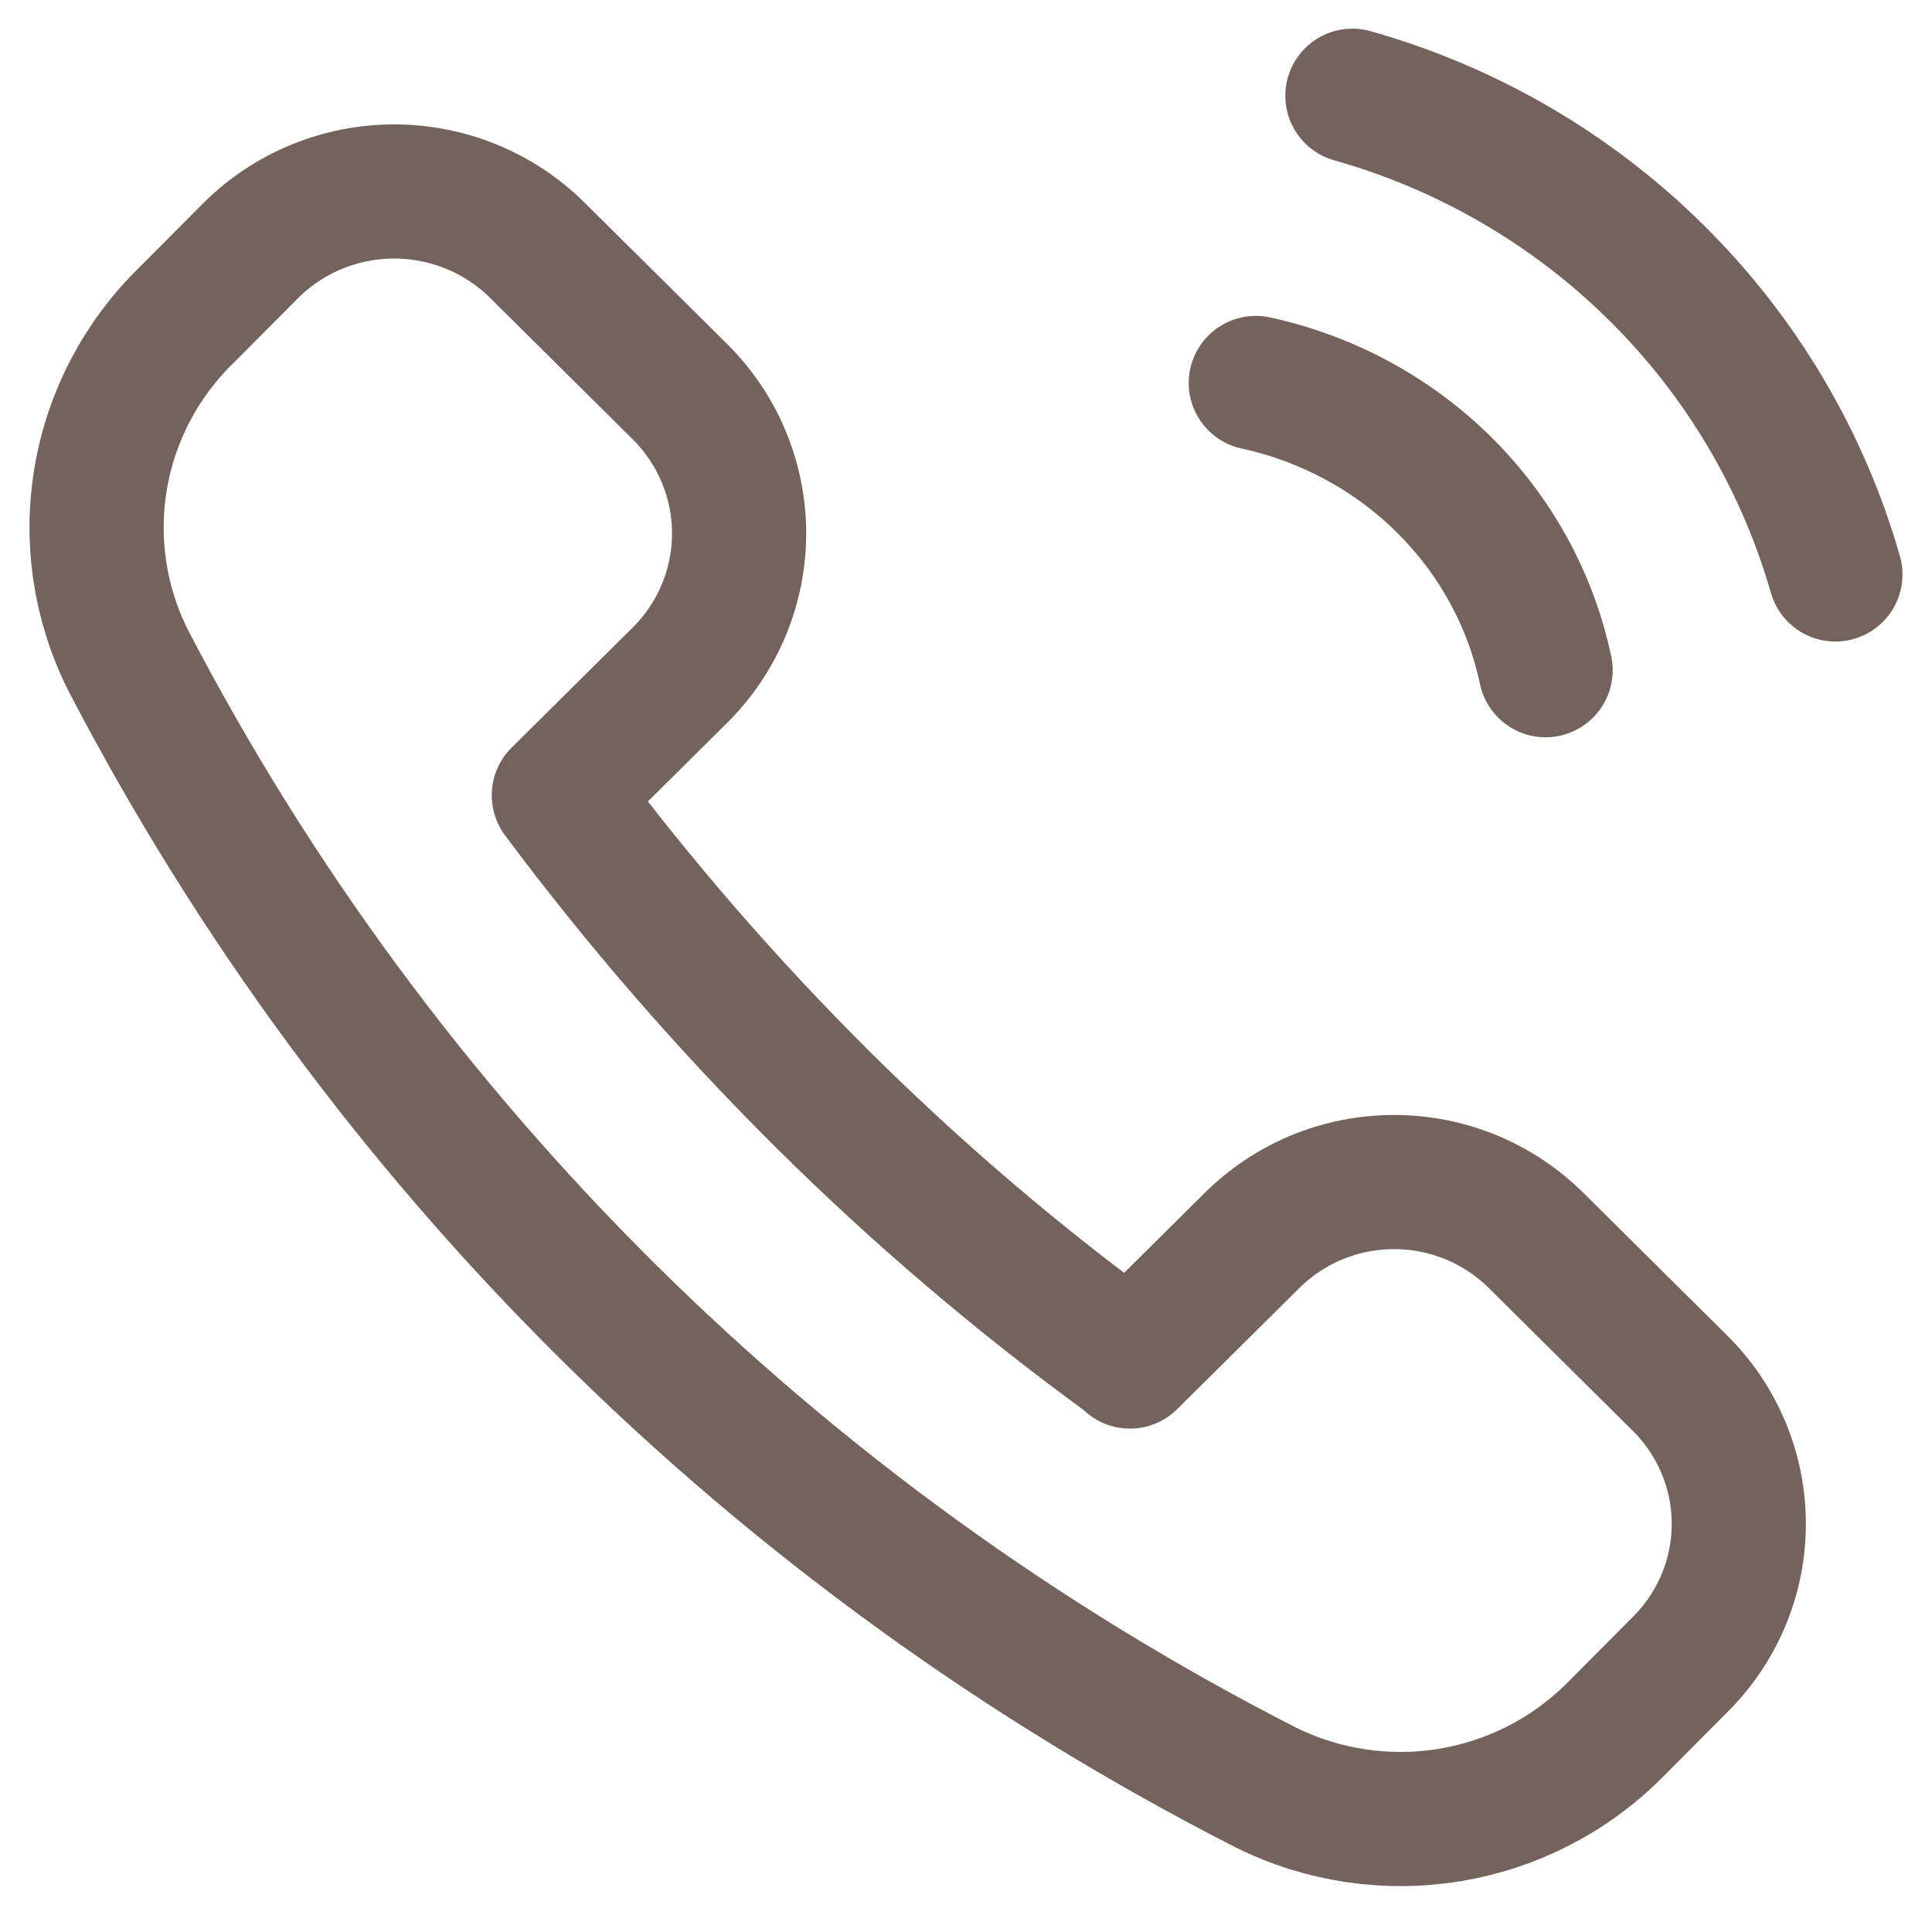
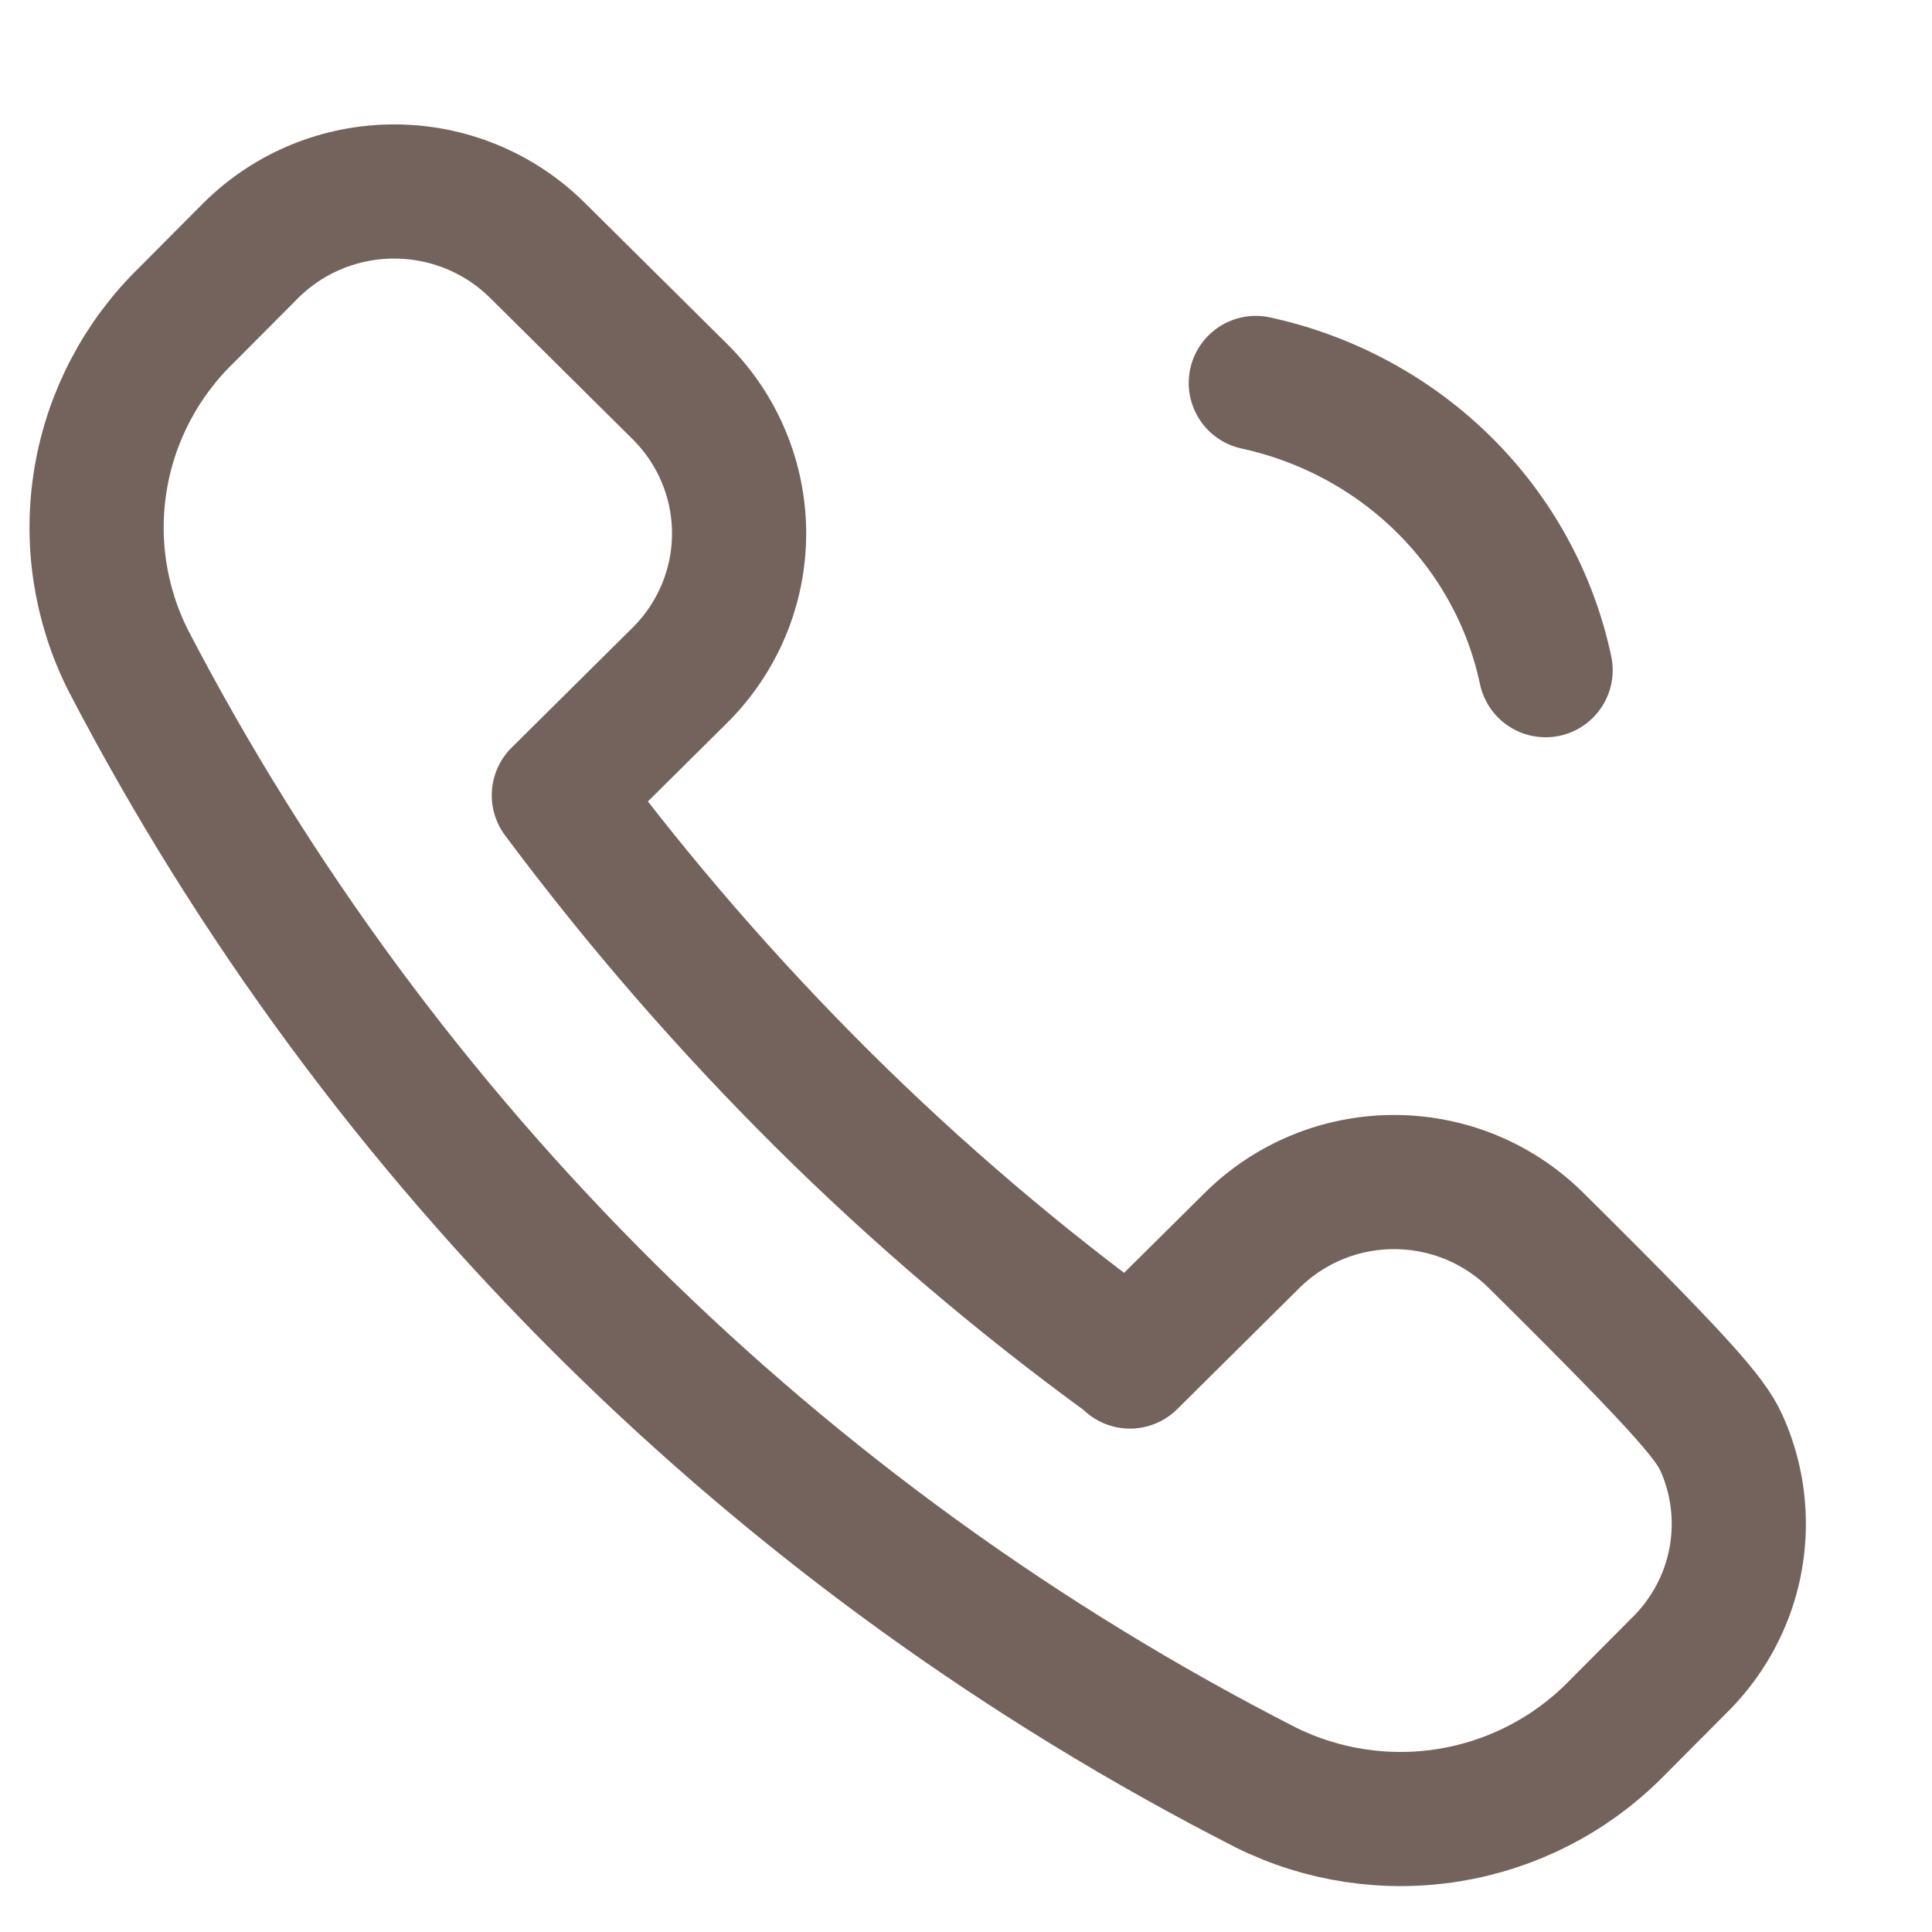
<svg xmlns="http://www.w3.org/2000/svg" width="36" height="36" viewBox="0 0 36 36" fill="none">
-   <path d="M21.055 25.37L23.316 23.128C23.664 22.779 24.078 22.502 24.535 22.312C24.991 22.123 25.481 22.026 25.976 22.026C26.471 22.026 26.961 22.123 27.418 22.312C27.875 22.502 28.289 22.779 28.637 23.128L31.289 25.758C31.641 26.102 31.92 26.513 32.111 26.966C32.302 27.418 32.4 27.904 32.4 28.395C32.4 28.886 32.302 29.372 32.111 29.825C31.92 30.277 31.641 30.688 31.289 31.033L30.082 32.246C29.25 33.079 28.174 33.63 27.008 33.821C25.842 34.011 24.645 33.832 23.588 33.308C14.49 28.665 7.08 21.324 2.39 12.308C1.861 11.258 1.681 10.07 1.877 8.913C2.072 7.756 2.633 6.69 3.478 5.869L4.685 4.656C5.392 3.959 6.348 3.568 7.345 3.568C8.342 3.568 9.298 3.959 10.005 4.656L12.674 7.302C13.377 8.003 13.772 8.951 13.772 9.94C13.772 10.928 13.377 11.876 12.674 12.577L10.413 14.819C11.908 16.824 13.55 18.716 15.326 20.482C17.092 22.235 18.99 23.853 21.004 25.319L21.055 25.37Z" stroke="#73635C" stroke-width="2.5" stroke-linecap="round" stroke-linejoin="round" />
+   <path d="M21.055 25.37L23.316 23.128C23.664 22.779 24.078 22.502 24.535 22.312C24.991 22.123 25.481 22.026 25.976 22.026C26.471 22.026 26.961 22.123 27.418 22.312C27.875 22.502 28.289 22.779 28.637 23.128C31.641 26.102 31.92 26.513 32.111 26.966C32.302 27.418 32.4 27.904 32.4 28.395C32.4 28.886 32.302 29.372 32.111 29.825C31.92 30.277 31.641 30.688 31.289 31.033L30.082 32.246C29.25 33.079 28.174 33.63 27.008 33.821C25.842 34.011 24.645 33.832 23.588 33.308C14.49 28.665 7.08 21.324 2.39 12.308C1.861 11.258 1.681 10.07 1.877 8.913C2.072 7.756 2.633 6.69 3.478 5.869L4.685 4.656C5.392 3.959 6.348 3.568 7.345 3.568C8.342 3.568 9.298 3.959 10.005 4.656L12.674 7.302C13.377 8.003 13.772 8.951 13.772 9.94C13.772 10.928 13.377 11.876 12.674 12.577L10.413 14.819C11.908 16.824 13.55 18.716 15.326 20.482C17.092 22.235 18.99 23.853 21.004 25.319L21.055 25.37Z" stroke="#73635C" stroke-width="2.5" stroke-linecap="round" stroke-linejoin="round" />
  <path d="M28.8 12.488C28.524 11.183 27.868 9.985 26.91 9.035C25.952 8.086 24.733 7.426 23.4 7.136" stroke="#73635C" stroke-width="2.5" stroke-linecap="round" stroke-linejoin="round" />
-   <path d="M34.2 10.704C33.592 8.582 32.446 6.649 30.871 5.088C29.296 3.527 27.344 2.389 25.2 1.784" stroke="#73635C" stroke-width="2.5" stroke-linecap="round" stroke-linejoin="round" />
</svg>